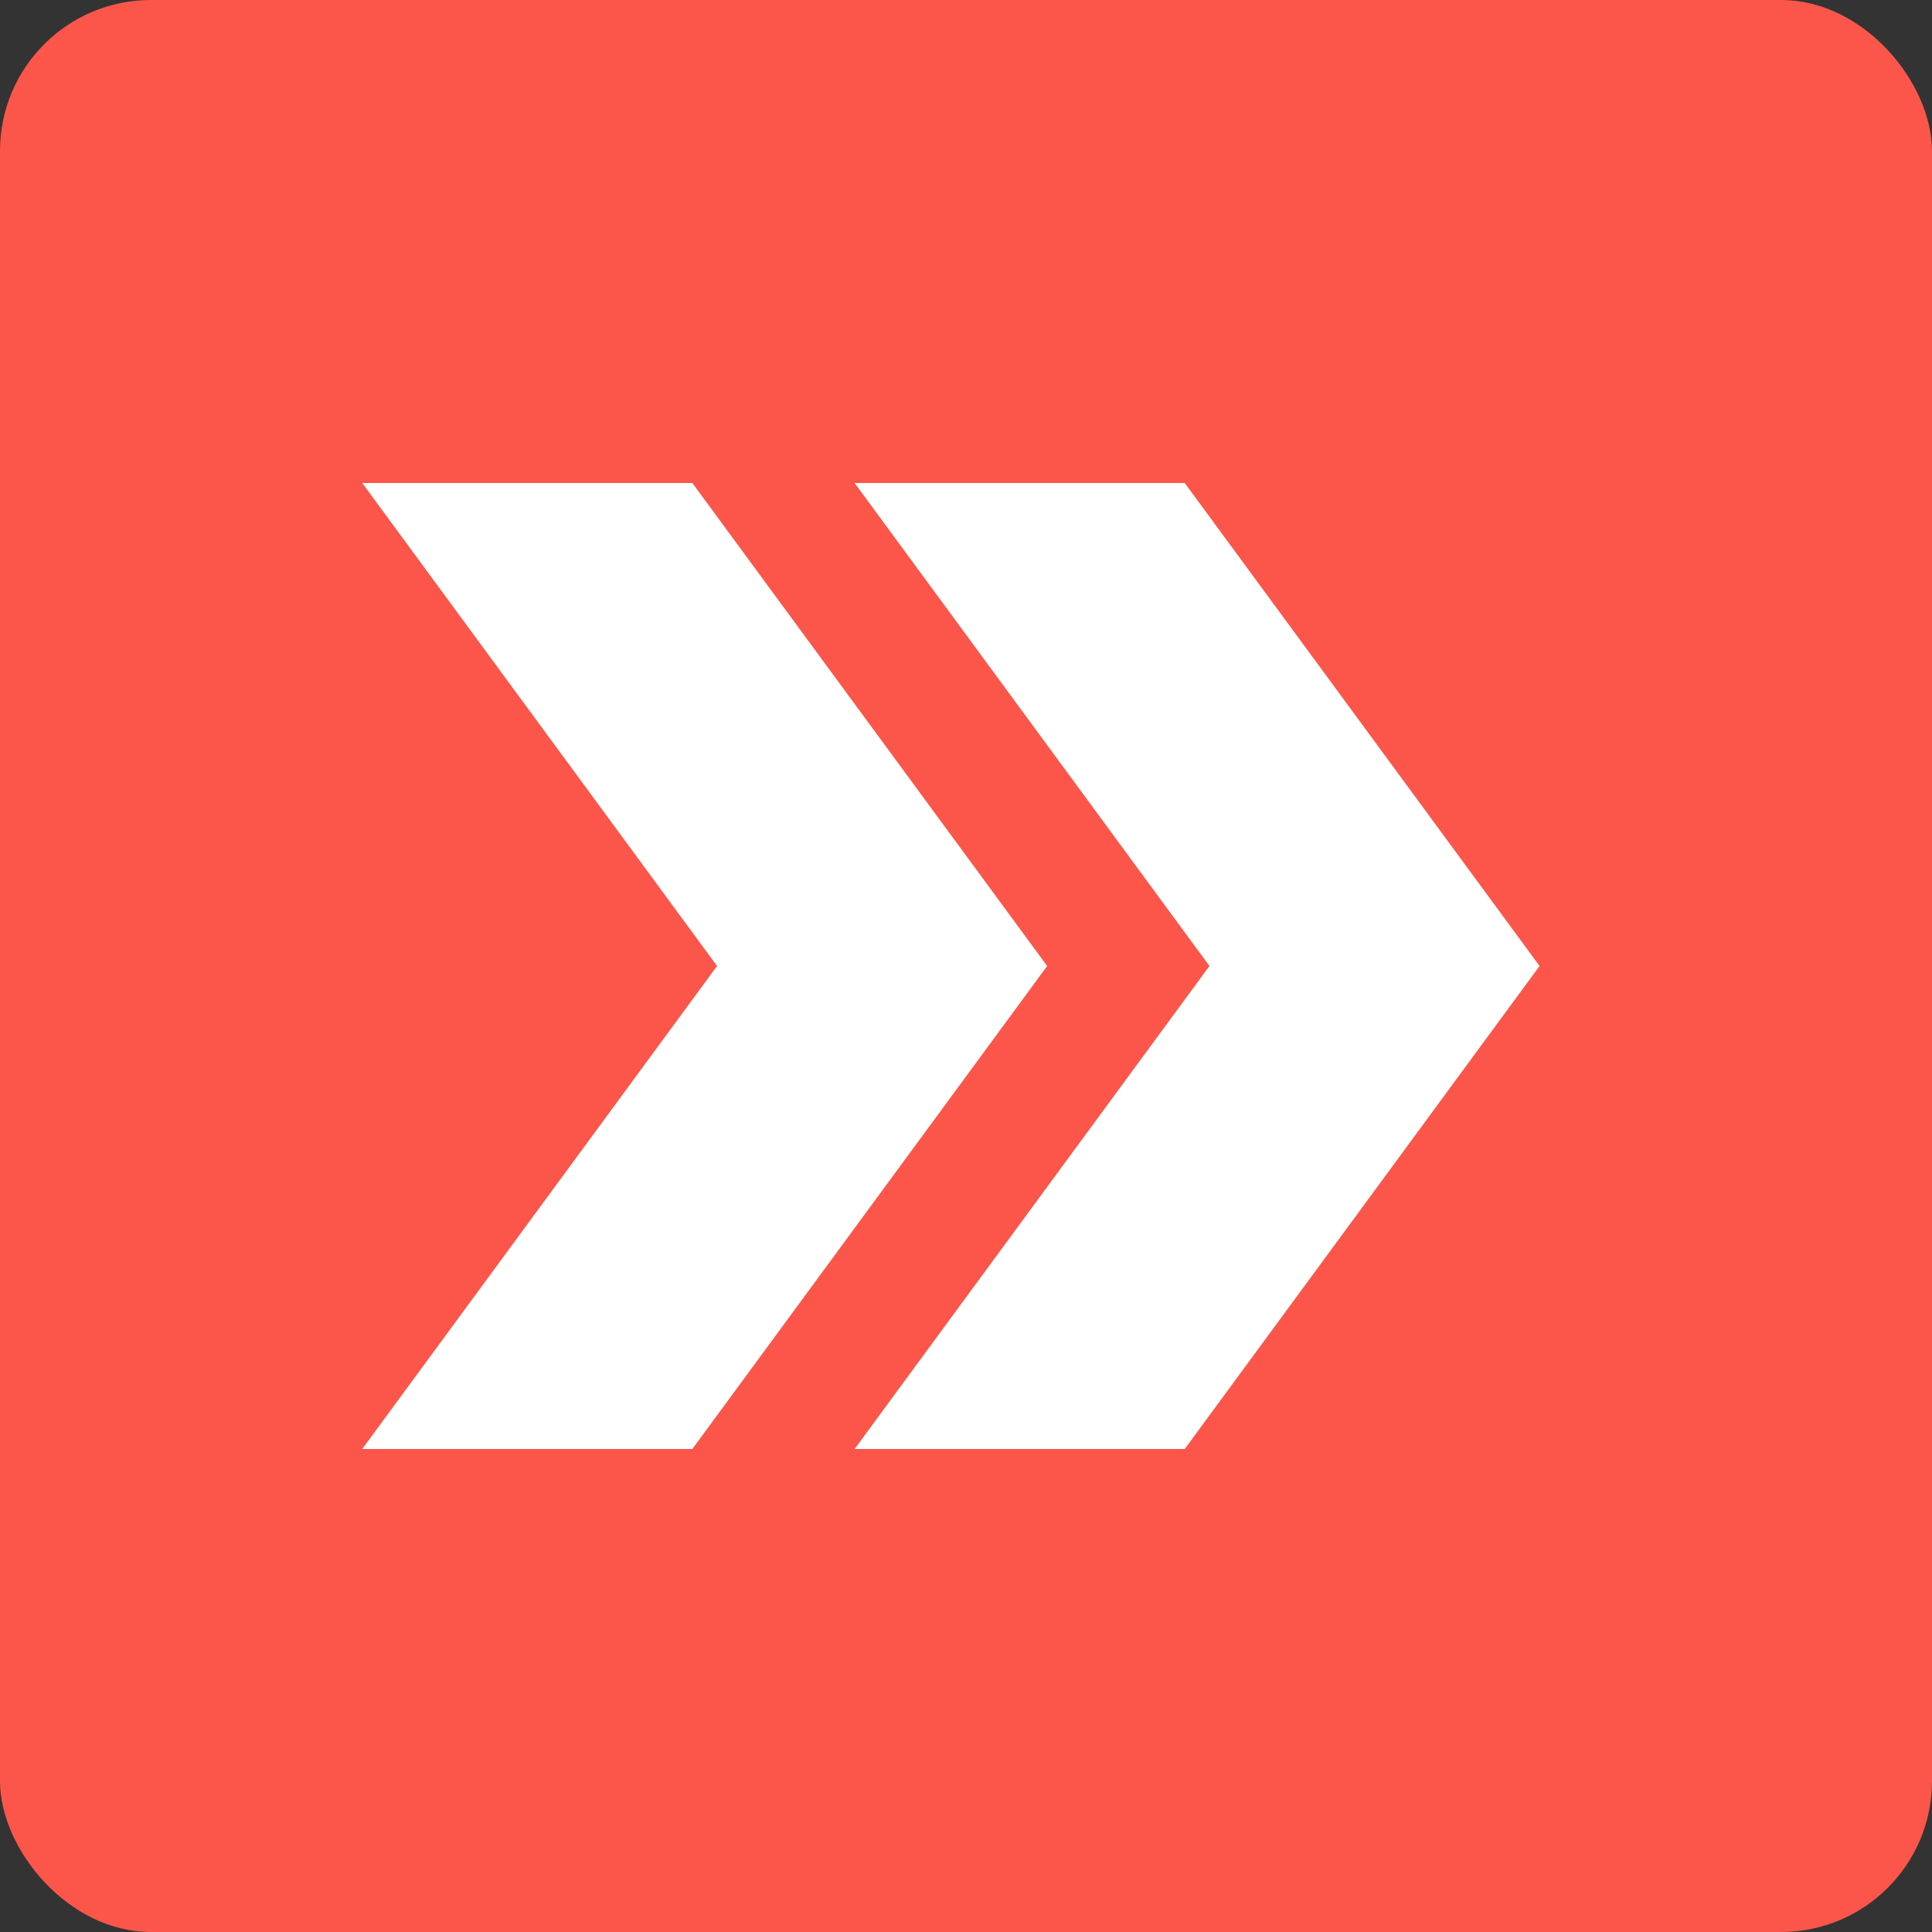
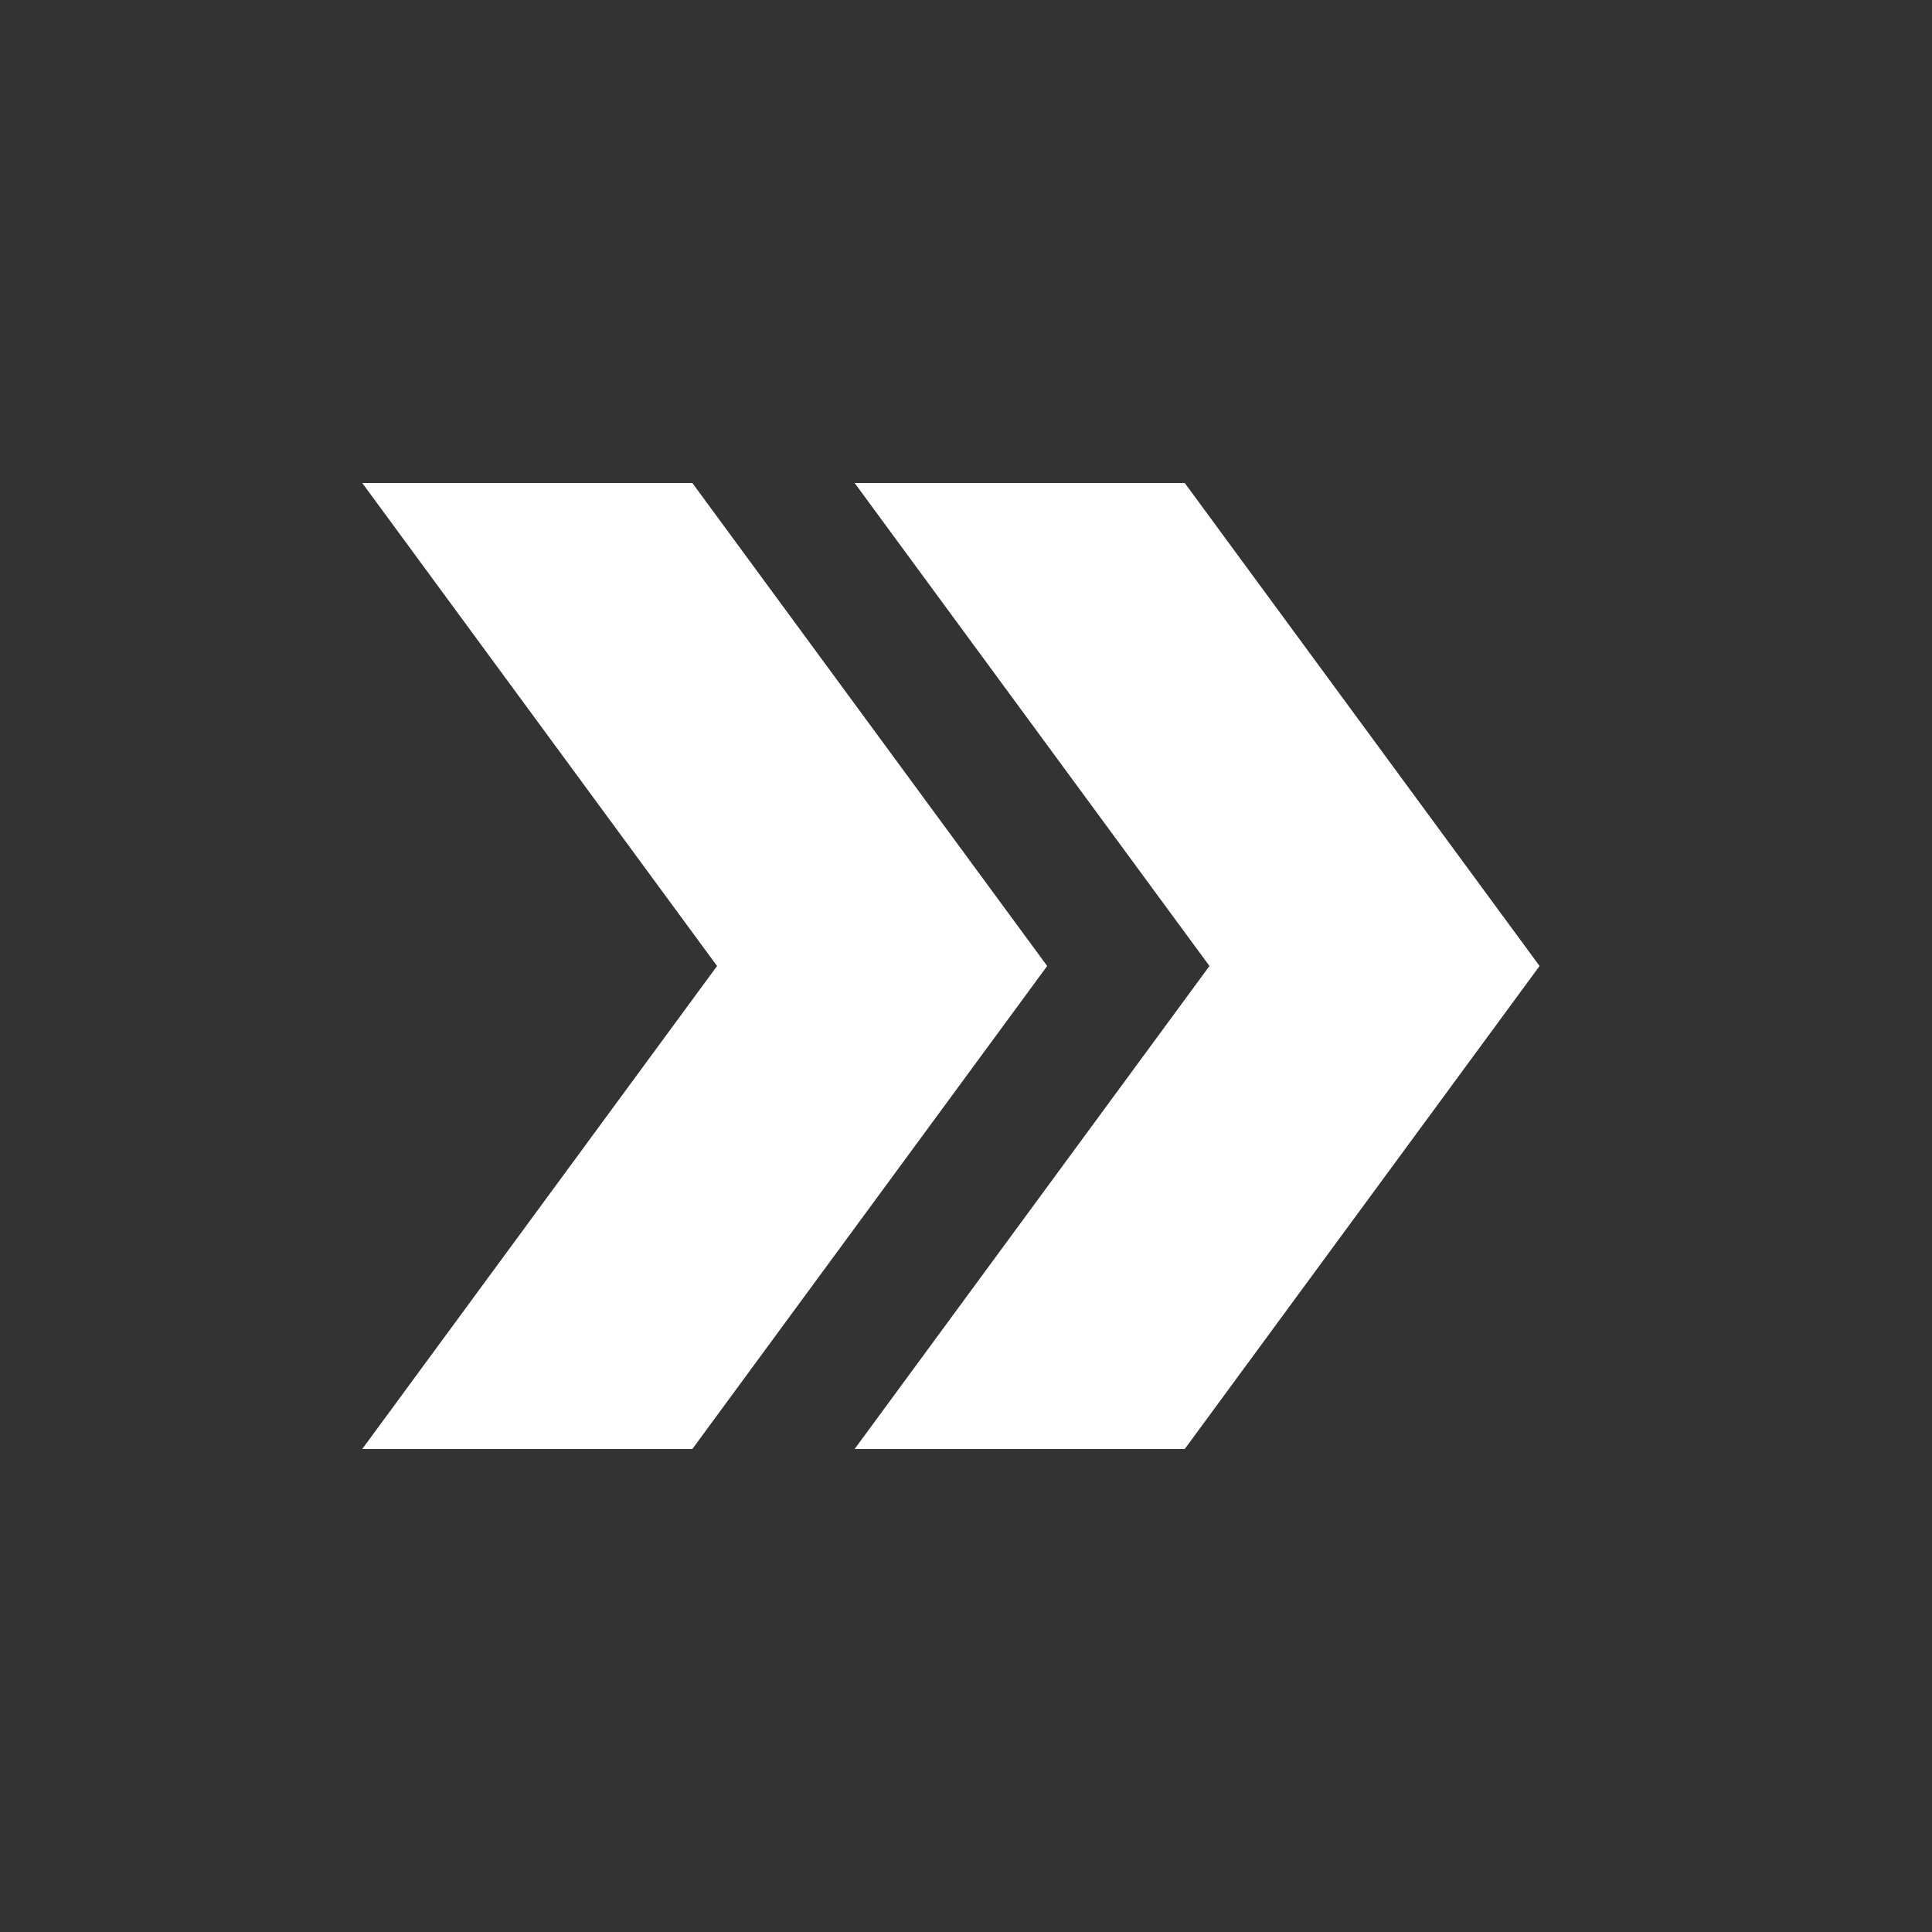
<svg xmlns="http://www.w3.org/2000/svg" width="64" height="64" viewBox="0 0 64 64" fill="none">
  <rect x="0" y="0" width="64" height="64" fill="#333333" stroke="none" />
-   <rect width="64" height="64" rx="5" fill="#FB5649" />
  <path fill-rule="evenodd" clip-rule="evenodd" d="M12 48L22.935 48L34.689 32L22.935 16L12 16L23.754 32L12 48ZM28.311 48L40.065 32L28.311 16L39.246 16L51 32L39.246 48L28.311 48Z" fill="white" />
</svg>